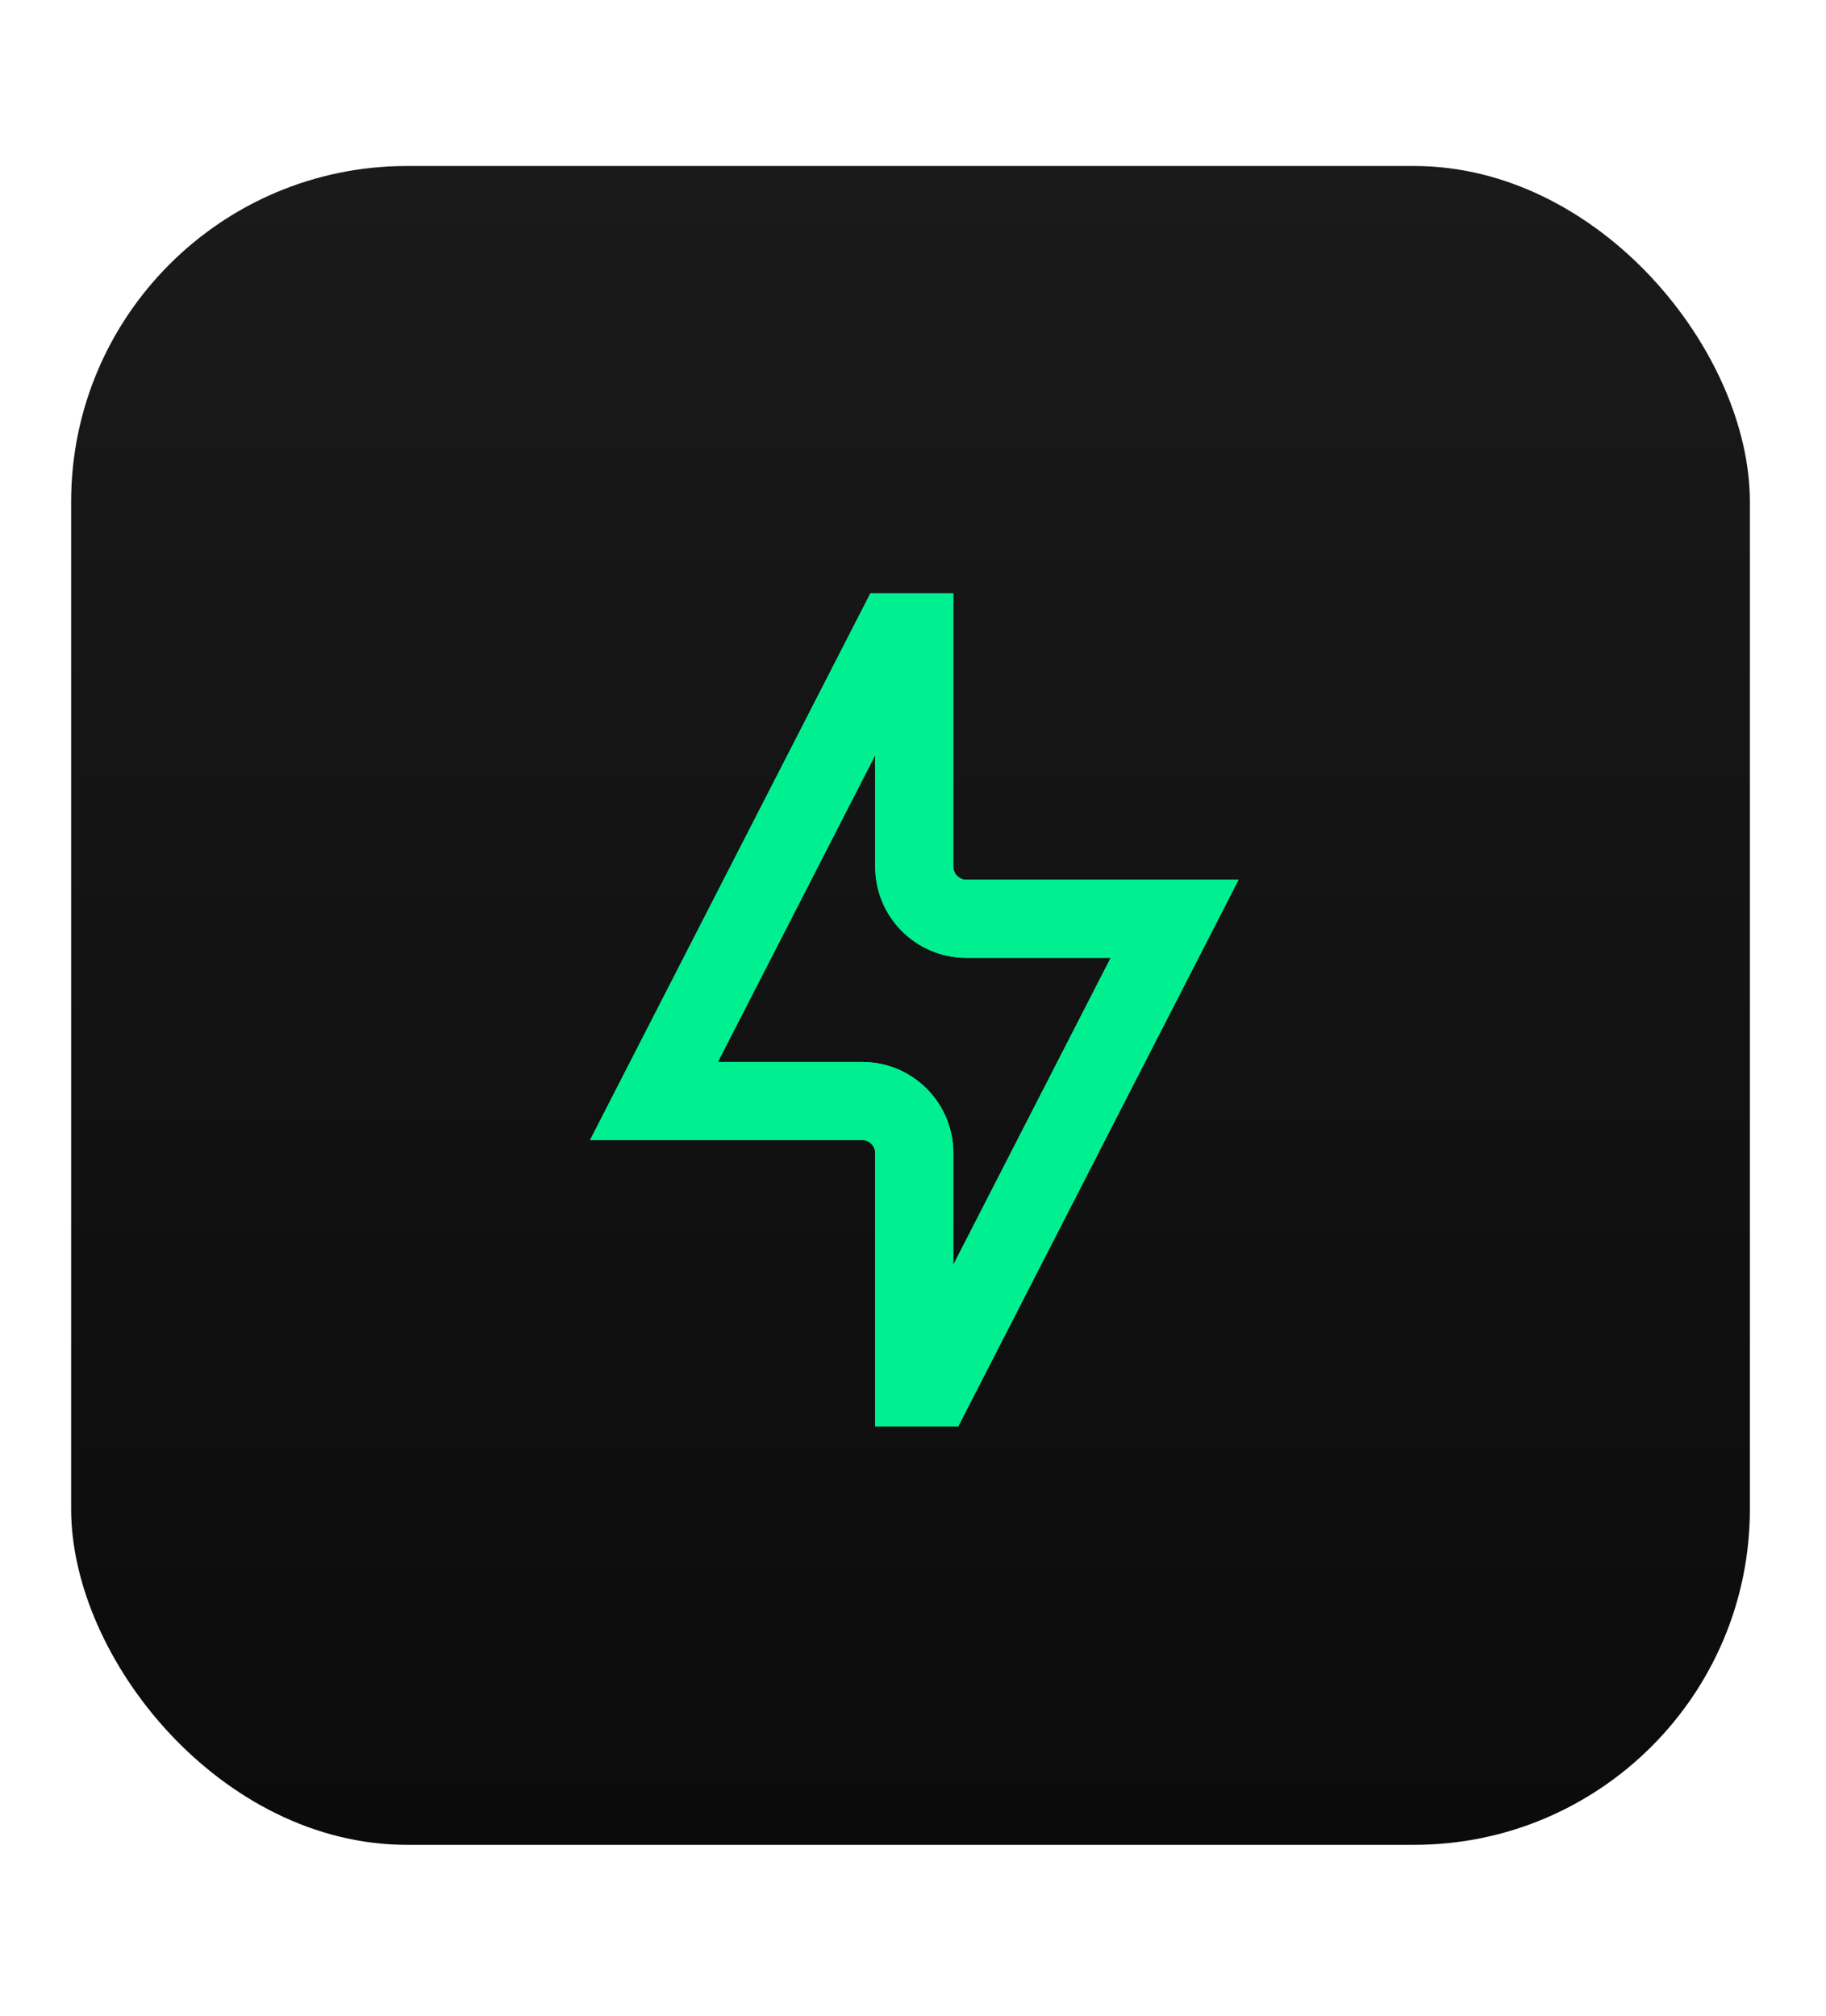
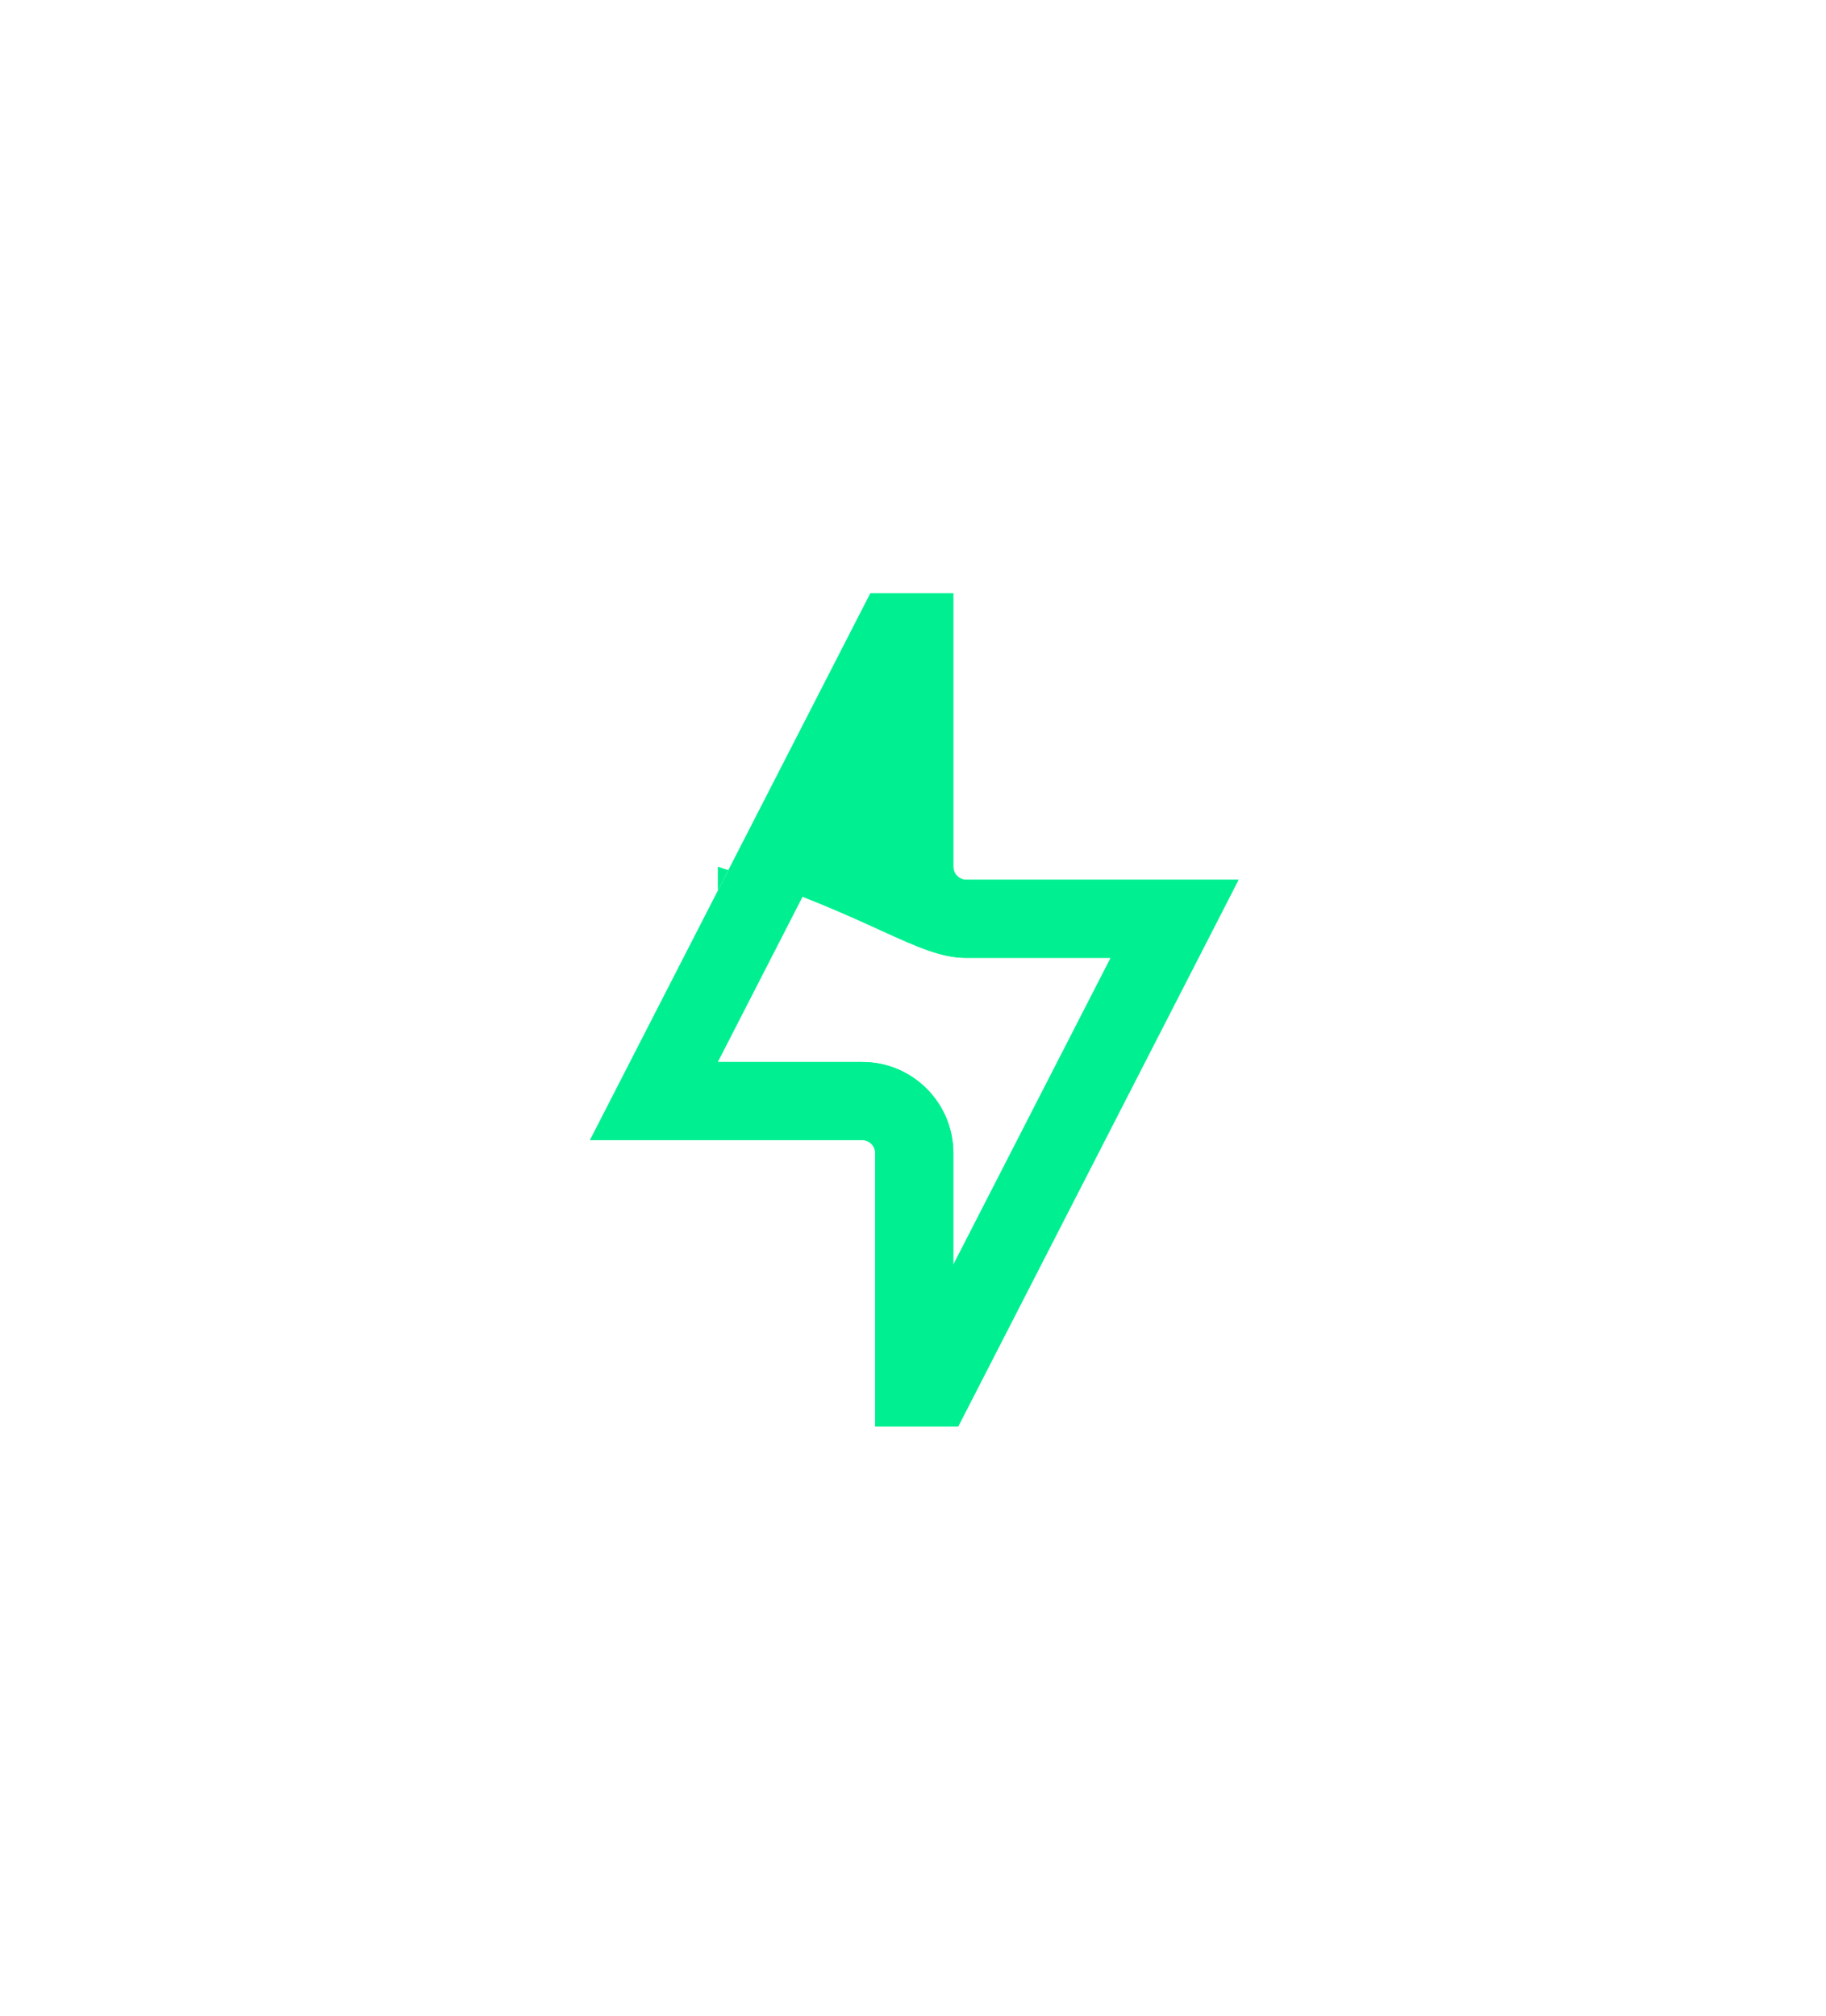
<svg xmlns="http://www.w3.org/2000/svg" width="77" height="85" viewBox="0 0 77 85" fill="none">
-   <rect x="3" y="7" width="70.79" height="70.79" rx="14.158" fill="url(#paint0_linear_271_3970)" />
  <path fill-rule="evenodd" clip-rule="evenodd" d="M36.703 25.02L26.111 45.675L24.881 48.074H27.576H36.358C36.662 48.074 36.907 48.319 36.907 48.623V60.15H40.405L50.998 39.494L52.227 37.096H49.532H40.75C40.447 37.096 40.201 36.85 40.201 36.547V25.02H36.703ZM36.358 44.78H30.271L36.907 31.839V36.547C36.907 38.669 38.628 40.389 40.75 40.389H46.837L40.201 53.33V48.623C40.201 46.5 38.48 44.78 36.358 44.78Z" fill="#00F091" />
  <g filter="url(#filter0_f_271_3970)">
-     <path fill-rule="evenodd" clip-rule="evenodd" d="M36.703 25.02L26.111 45.675L24.881 48.074H27.576H36.358C36.662 48.074 36.907 48.319 36.907 48.623V60.15H40.405L50.998 39.494L52.227 37.096H49.532H40.75C40.447 37.096 40.201 36.85 40.201 36.547V25.02H36.703ZM36.358 44.78H30.271L36.907 31.839V36.547C36.907 38.669 38.628 40.389 40.75 40.389H46.837L40.201 53.33V48.623C40.201 46.5 38.48 44.78 36.358 44.78Z" fill="#00F091" />
+     <path fill-rule="evenodd" clip-rule="evenodd" d="M36.703 25.02L26.111 45.675L24.881 48.074H27.576H36.358C36.662 48.074 36.907 48.319 36.907 48.623V60.15H40.405L50.998 39.494L52.227 37.096H49.532H40.75C40.447 37.096 40.201 36.85 40.201 36.547V25.02H36.703ZM36.358 44.78H30.271V36.547C36.907 38.669 38.628 40.389 40.75 40.389H46.837L40.201 53.33V48.623C40.201 46.5 38.48 44.78 36.358 44.78Z" fill="#00F091" />
  </g>
  <defs>
    <filter id="filter0_f_271_3970" x="0.381" y="0.52" width="76.347" height="84.129" filterUnits="userSpaceOnUse" color-interpolation-filters="sRGB">
      <feFlood flood-opacity="0" result="BackgroundImageFix" />
      <feBlend mode="normal" in="SourceGraphic" in2="BackgroundImageFix" result="shape" />
      <feGaussianBlur stdDeviation="12.25" result="effect1_foregroundBlur_271_3970" />
    </filter>
    <linearGradient id="paint0_linear_271_3970" x1="38.395" y1="7" x2="38.395" y2="77.79" gradientUnits="userSpaceOnUse">
      <stop stop-color="#1A1A1A" />
      <stop offset="1" stop-color="#0B0B0B" />
    </linearGradient>
  </defs>
</svg>